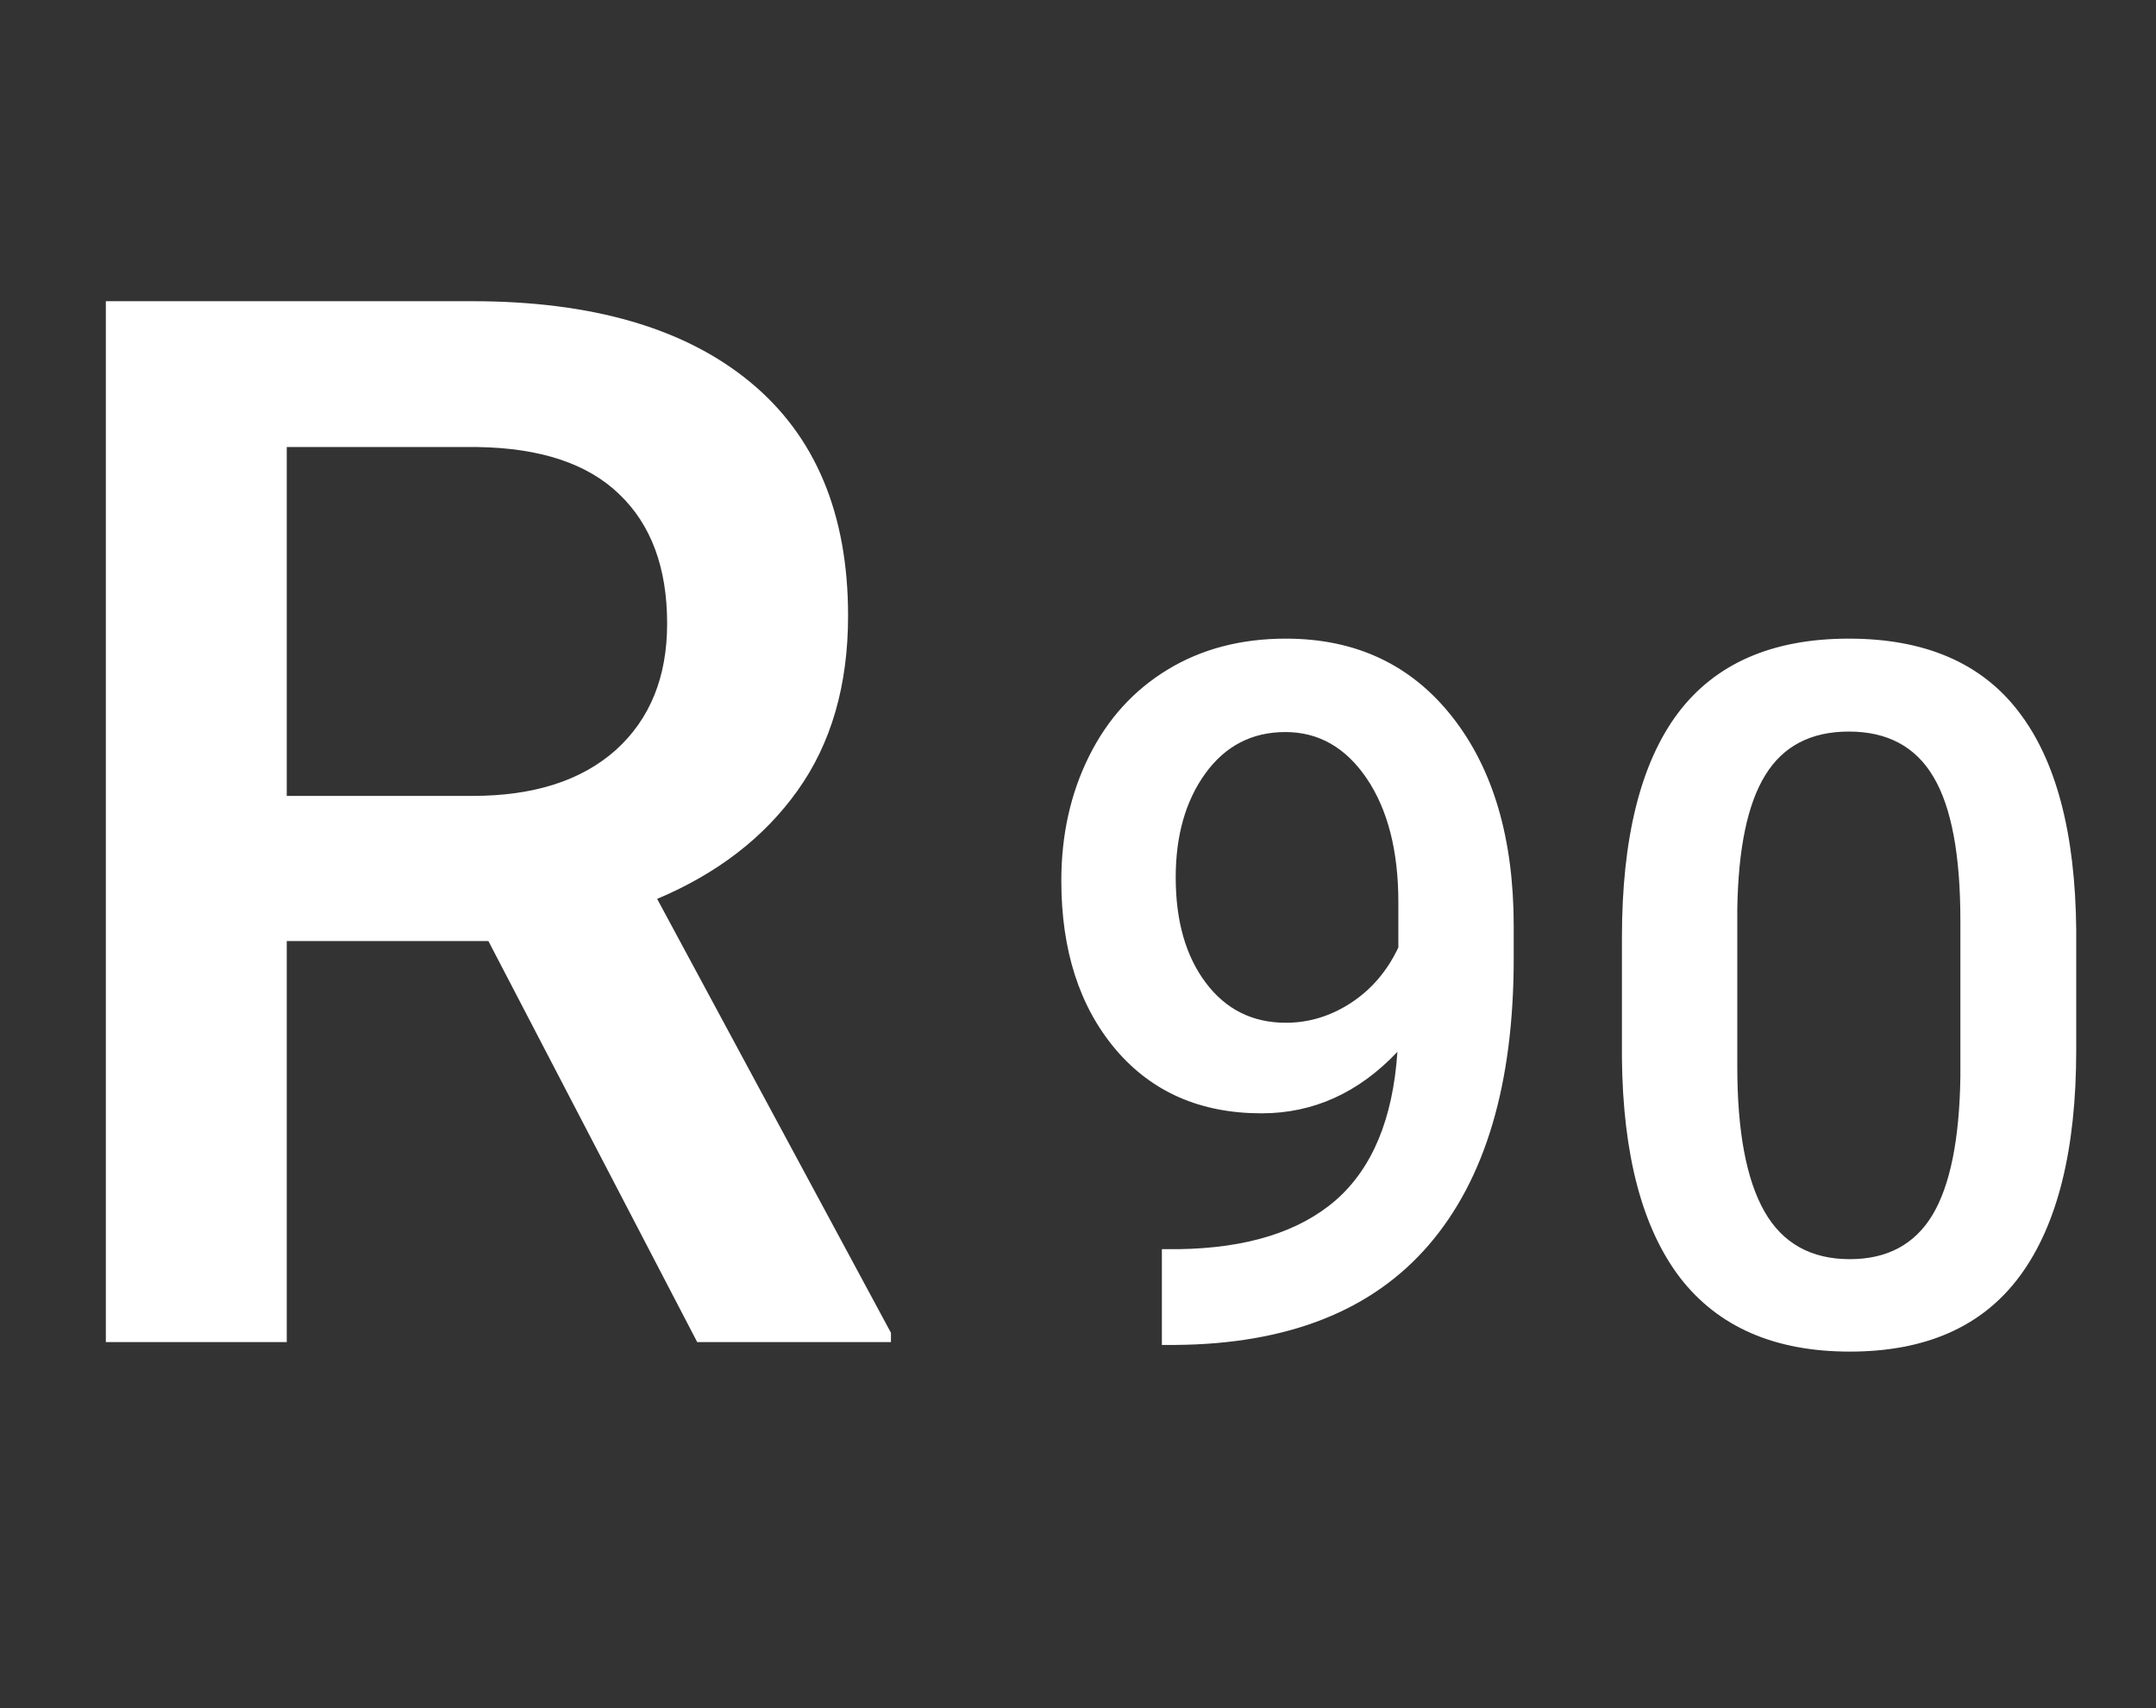
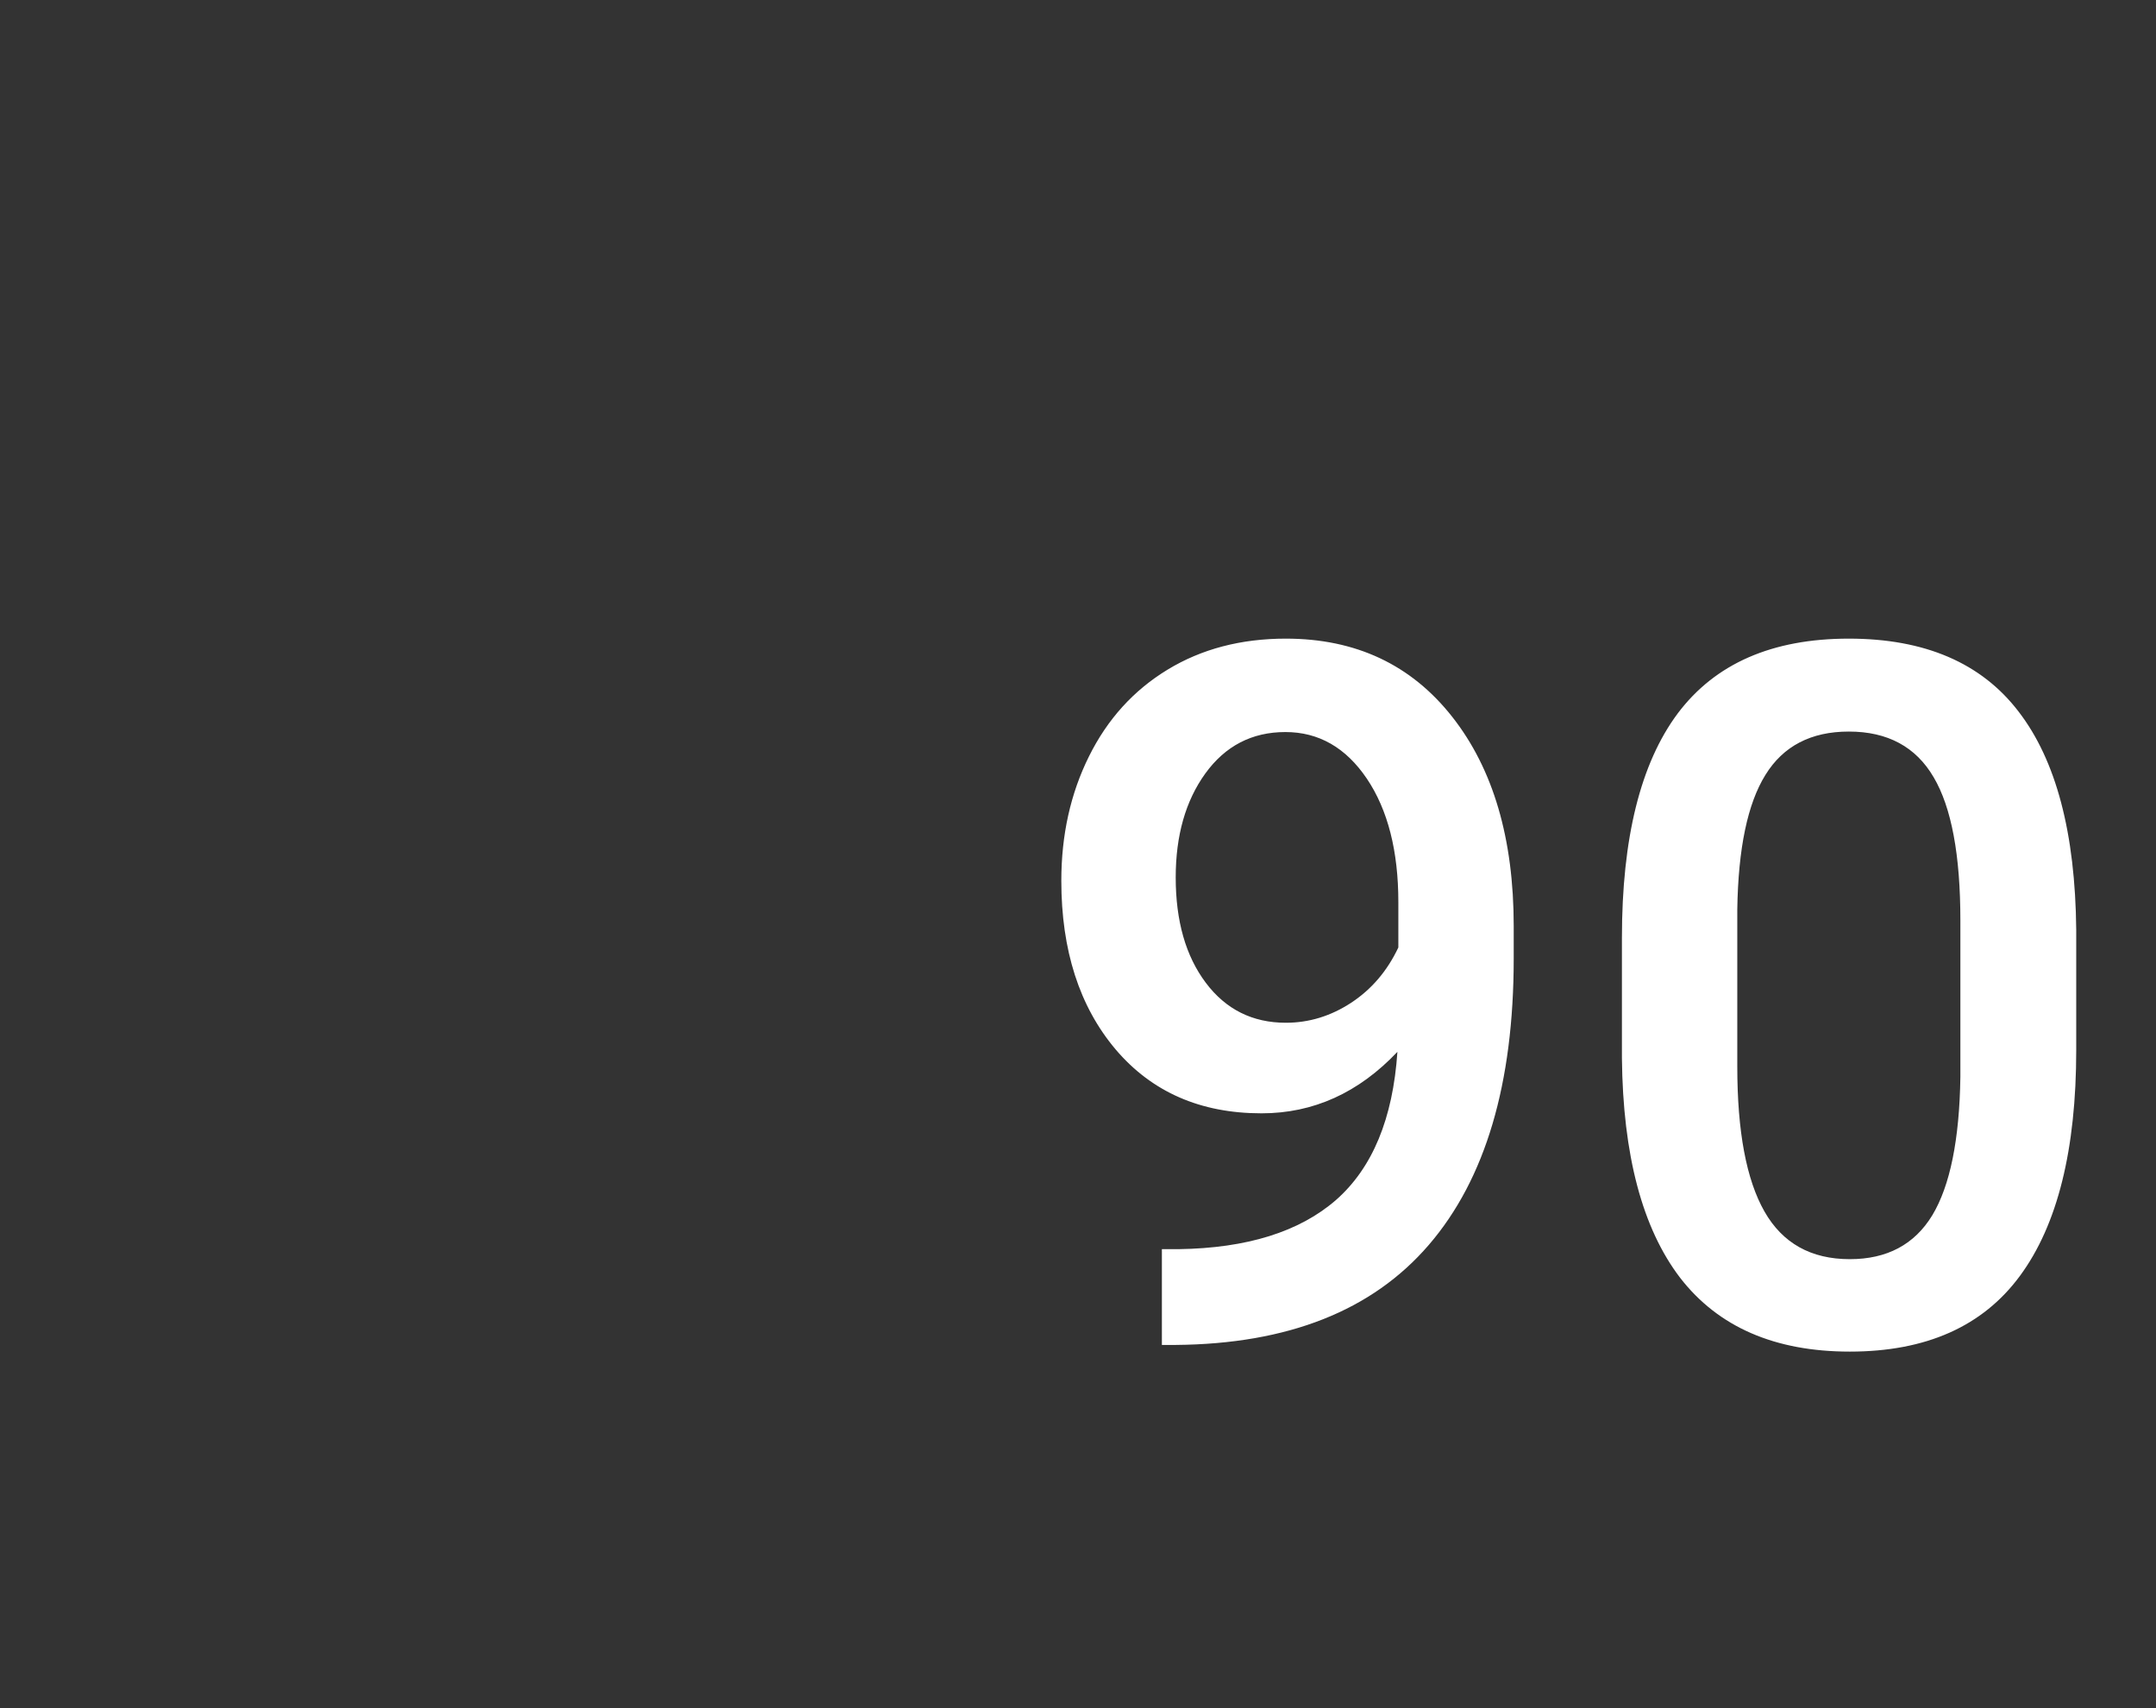
<svg xmlns="http://www.w3.org/2000/svg" width="53" height="42" viewBox="0 0 53 42" fill="none">
  <rect x="0" y="0" width="53" height="42" fill="#333333" stroke="none" />
  <path d="M34.352 25.863C33.398 26.871 32.285 27.375 31.012 27.375C29.512 27.375 28.316 26.852 27.426 25.805C26.535 24.75 26.09 23.367 26.09 21.656C26.09 20.531 26.316 19.512 26.77 18.598C27.223 17.684 27.867 16.973 28.703 16.465C29.539 15.957 30.508 15.703 31.609 15.703C33.328 15.703 34.691 16.344 35.699 17.625C36.707 18.906 37.211 20.621 37.211 22.77V23.566C37.211 26.645 36.516 28.992 35.125 30.609C33.734 32.227 31.66 33.047 28.902 33.07H28.562V30.715H28.973C30.652 30.691 31.941 30.289 32.84 29.508C33.738 28.719 34.242 27.504 34.352 25.863ZM31.609 25.148C32.18 25.148 32.715 24.984 33.215 24.656C33.715 24.328 34.102 23.875 34.375 23.297V22.184C34.375 20.926 34.117 19.914 33.602 19.148C33.086 18.383 32.418 18 31.598 18C30.777 18 30.121 18.34 29.629 19.02C29.145 19.691 28.902 20.543 28.902 21.574C28.902 22.645 29.148 23.508 29.641 24.164C30.133 24.82 30.789 25.148 31.609 25.148ZM51.039 25.816C51.039 28.27 50.578 30.121 49.656 31.371C48.742 32.613 47.348 33.234 45.473 33.234C43.629 33.234 42.238 32.629 41.301 31.418C40.371 30.199 39.895 28.398 39.871 26.016V23.062C39.871 20.609 40.328 18.77 41.242 17.543C42.164 16.316 43.566 15.703 45.449 15.703C47.316 15.703 48.707 16.301 49.621 17.496C50.543 18.691 51.016 20.48 51.039 22.863V25.816ZM48.191 22.629C48.191 21.027 47.973 19.855 47.535 19.113C47.098 18.363 46.402 17.988 45.449 17.988C44.52 17.988 43.836 18.344 43.398 19.055C42.961 19.758 42.73 20.859 42.707 22.359V26.227C42.707 27.82 42.93 29.008 43.375 29.789C43.82 30.57 44.52 30.961 45.473 30.961C46.387 30.961 47.062 30.602 47.5 29.883C47.938 29.156 48.168 28.023 48.191 26.484V22.629Z" fill="white" />
-   <path d="M12.006 23.139H7.049V33H2.602V7.406H11.602C14.555 7.406 16.834 8.068 18.439 9.393C20.045 10.717 20.848 12.633 20.848 15.141C20.848 16.852 20.432 18.287 19.6 19.447C18.779 20.596 17.631 21.48 16.154 22.102L21.902 32.772V33H17.139L12.006 23.139ZM7.049 19.57H11.619C13.119 19.57 14.291 19.195 15.135 18.445C15.979 17.684 16.4 16.646 16.4 15.334C16.4 13.963 16.008 12.902 15.223 12.152C14.449 11.402 13.289 11.016 11.742 10.992H7.049V19.57Z" fill="white" />
</svg>